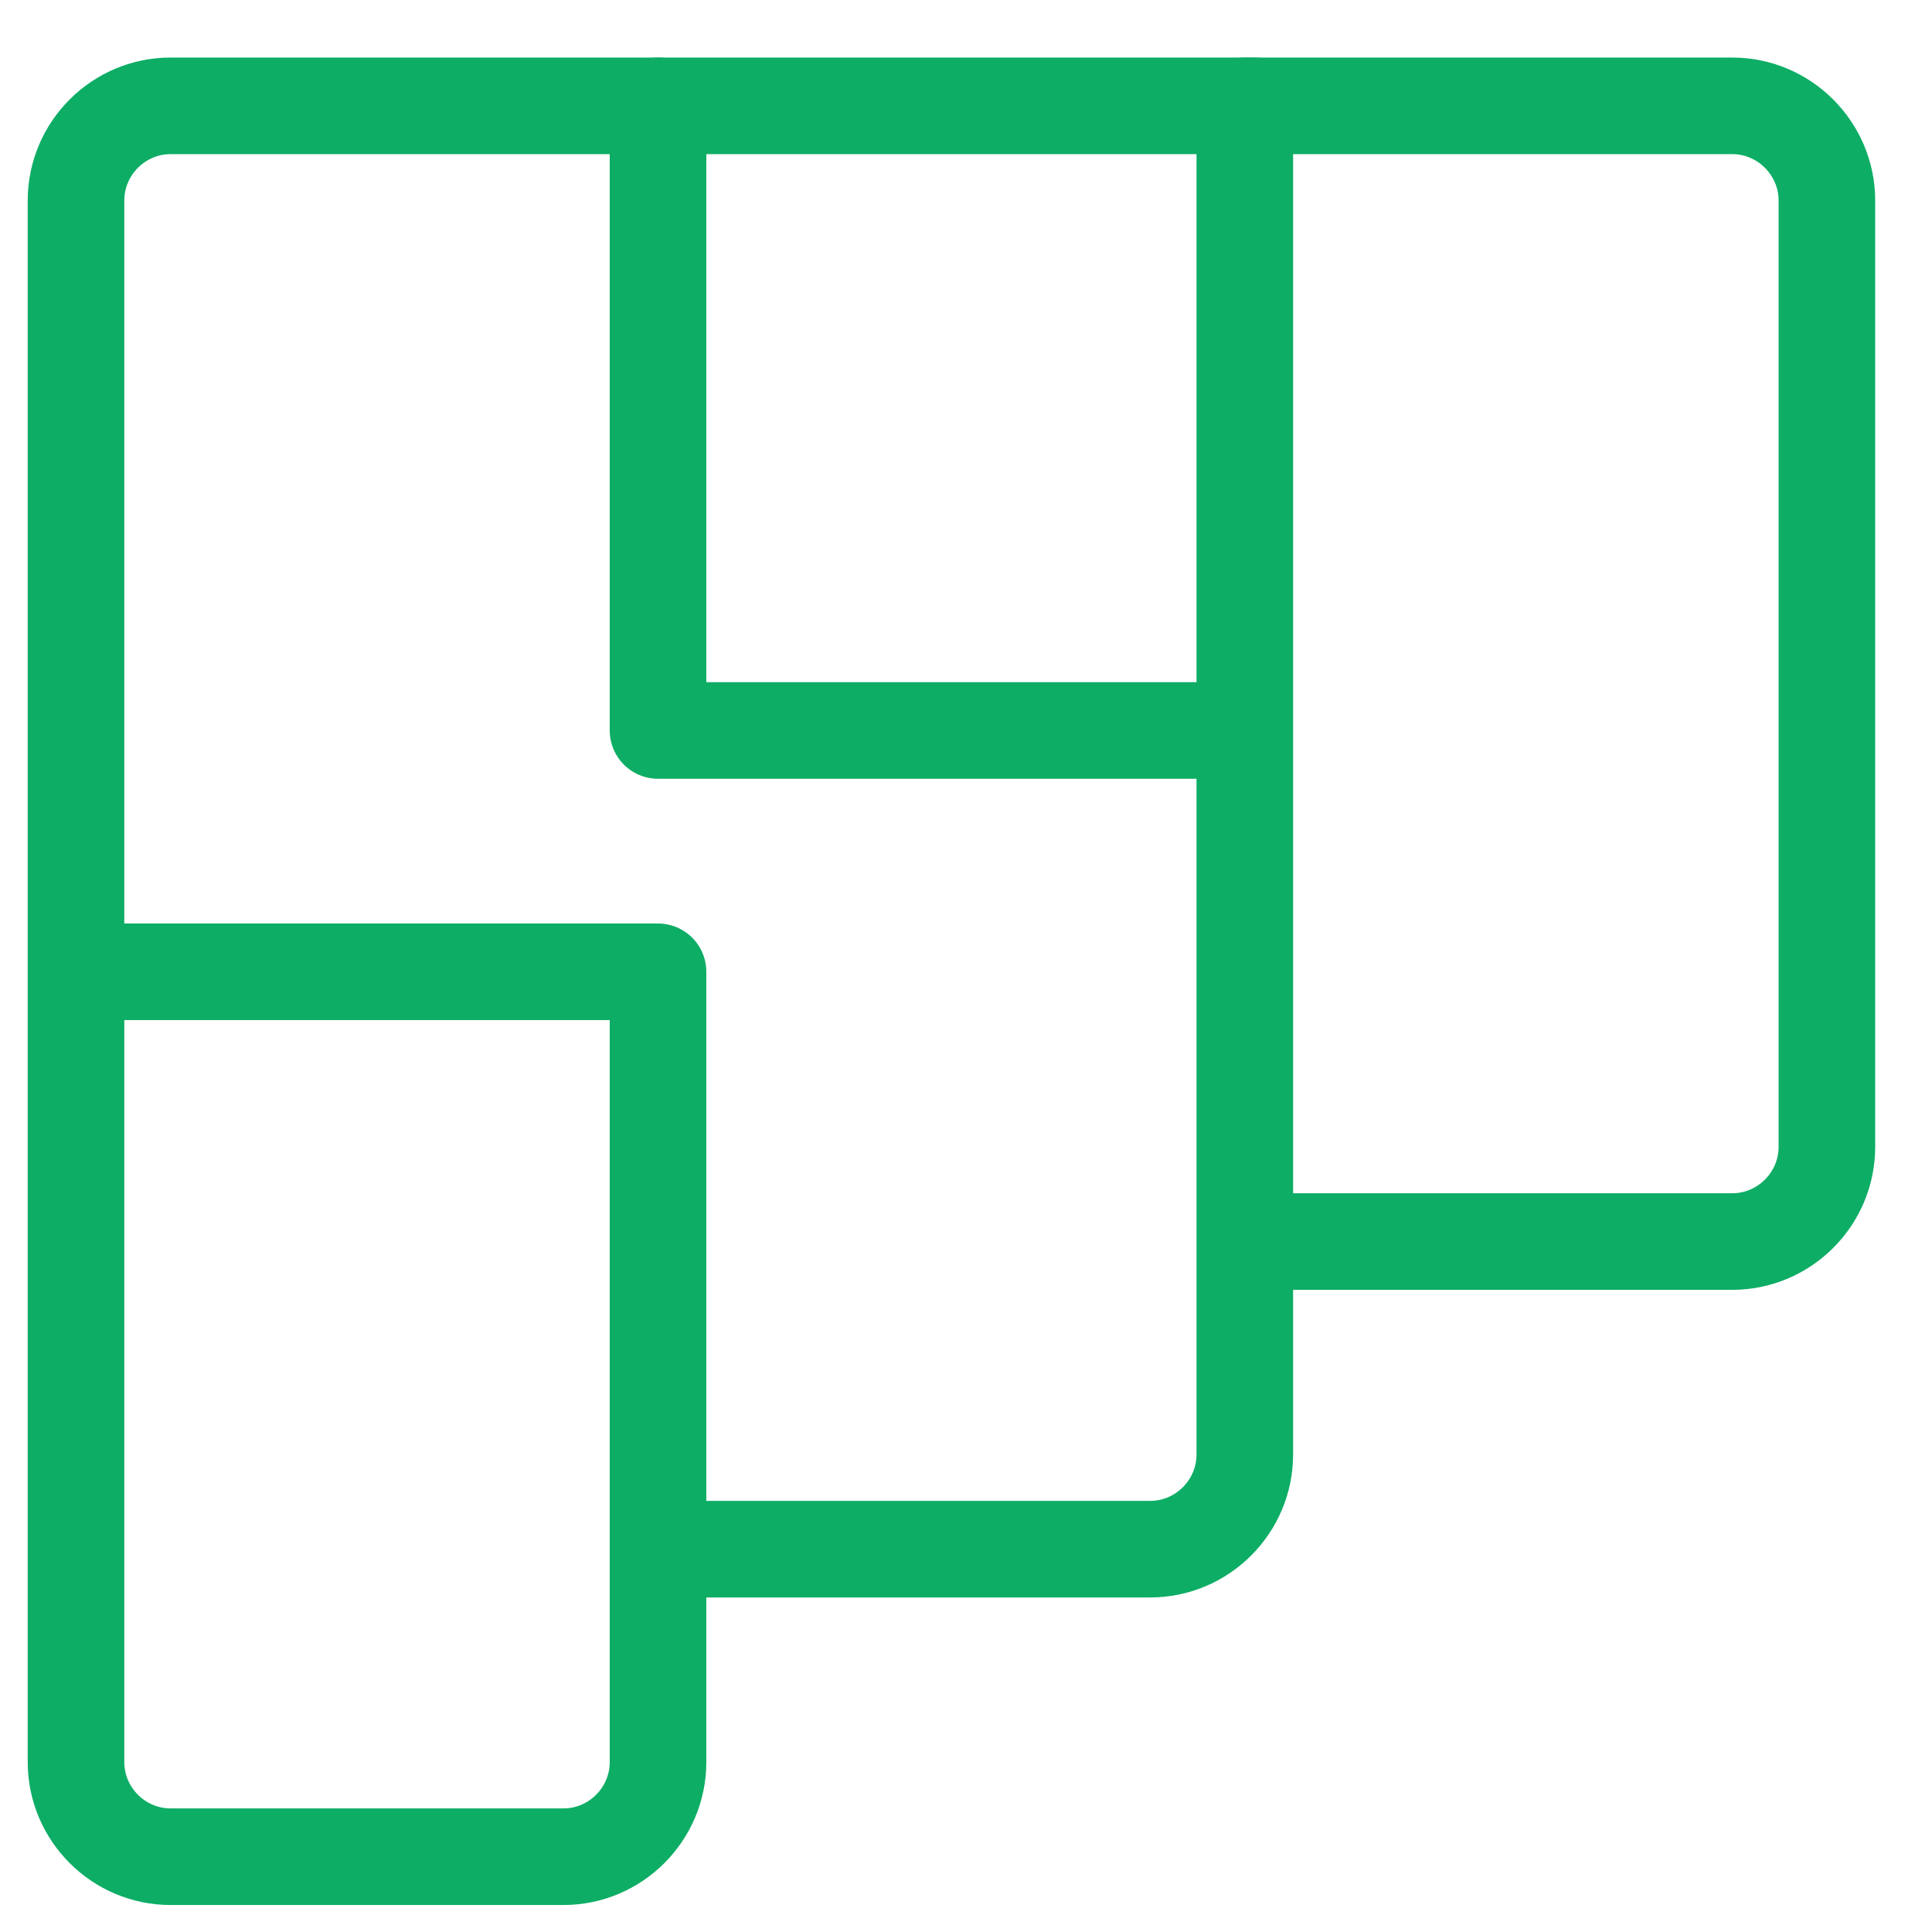
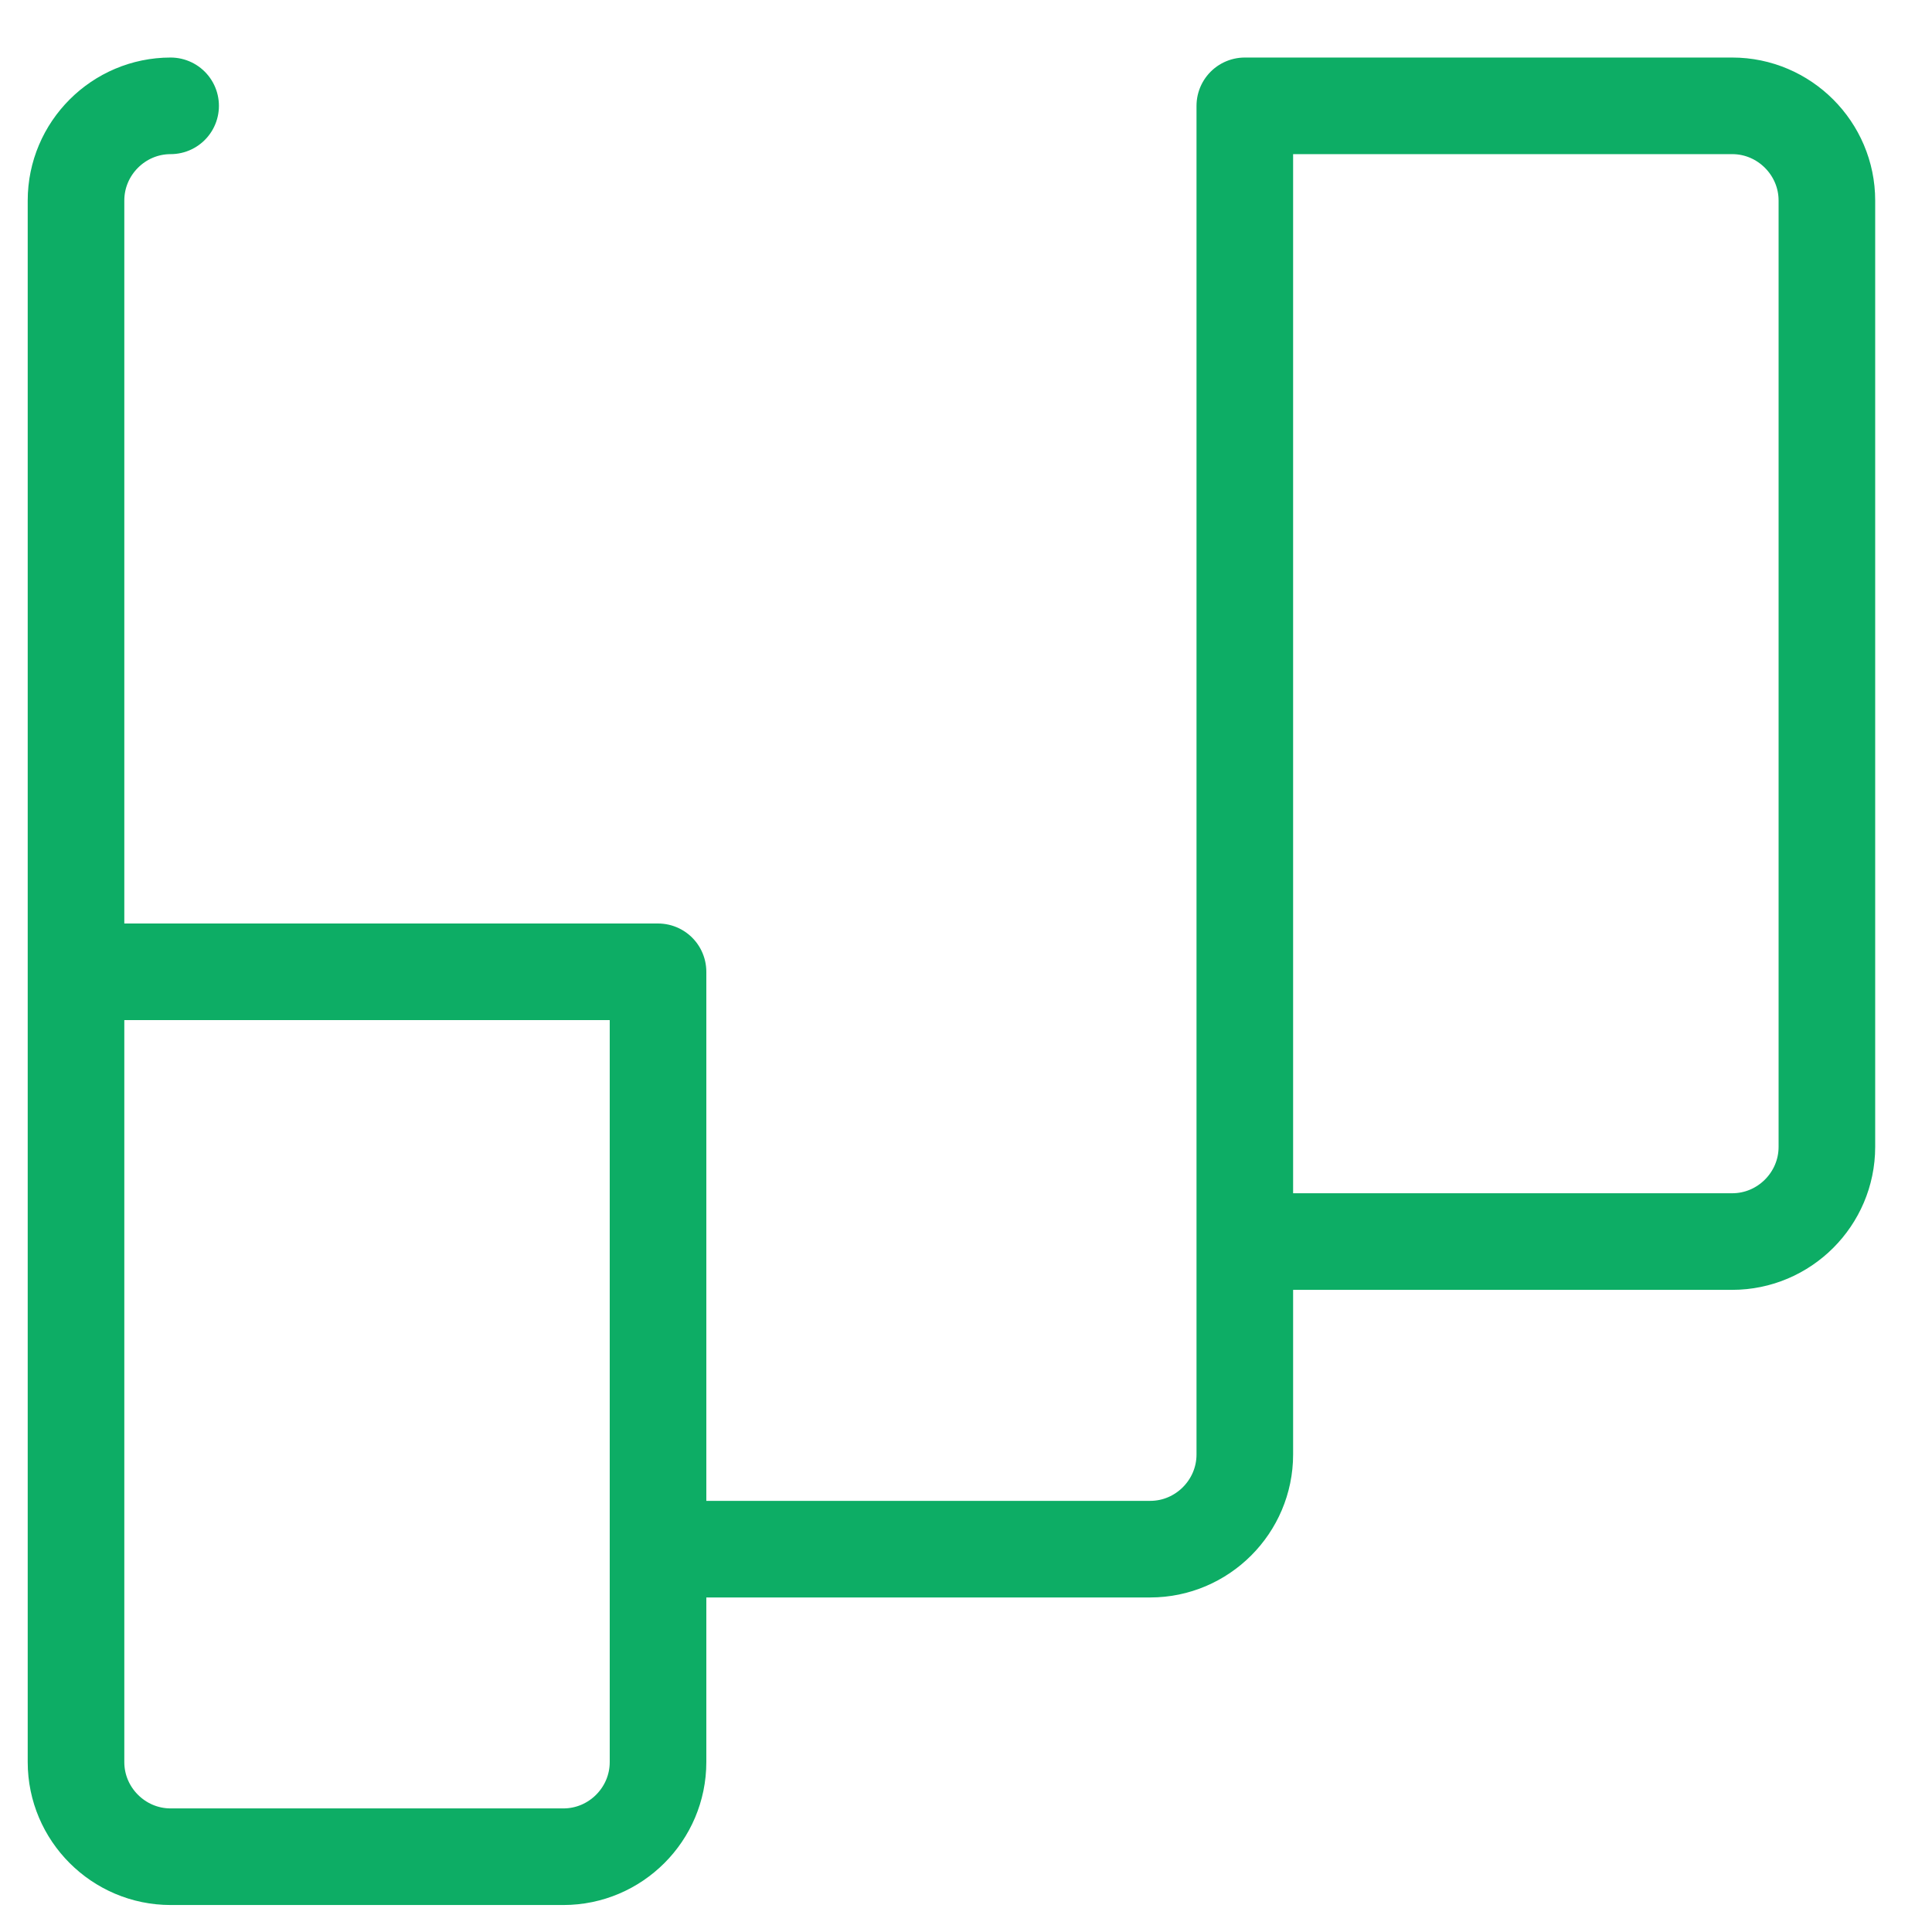
<svg xmlns="http://www.w3.org/2000/svg" width="32" height="32" viewBox="0 0 32 32" fill="none">
  <path d="M20.618 20.564H28.691C29.553 20.564 30.259 19.859 30.259 18.996V3.321C30.259 2.459 29.553 1.753 28.691 1.753L20.618 1.753V24.091C20.618 24.953 19.913 25.659 19.051 25.659H10.899" stroke="#0DAD65" stroke-width="1.6" stroke-linecap="round" stroke-linejoin="round" />
-   <path d="M1.259 16.096H10.899V29.186C10.899 30.048 10.194 30.753 9.332 30.753H2.826C1.964 30.753 1.259 30.048 1.259 29.186L1.259 3.321C1.259 2.458 1.964 1.753 2.826 1.753L20.775 1.753" stroke="#0DAD65" stroke-width="1.6" stroke-linecap="round" stroke-linejoin="round" />
-   <path d="M10.899 1.753V12.099H20.579" stroke="#0DAD65" stroke-width="1.6" stroke-linecap="round" stroke-linejoin="round" />
+   <path d="M1.259 16.096H10.899V29.186C10.899 30.048 10.194 30.753 9.332 30.753H2.826C1.964 30.753 1.259 30.048 1.259 29.186L1.259 3.321C1.259 2.458 1.964 1.753 2.826 1.753" stroke="#0DAD65" stroke-width="1.6" stroke-linecap="round" stroke-linejoin="round" />
</svg>